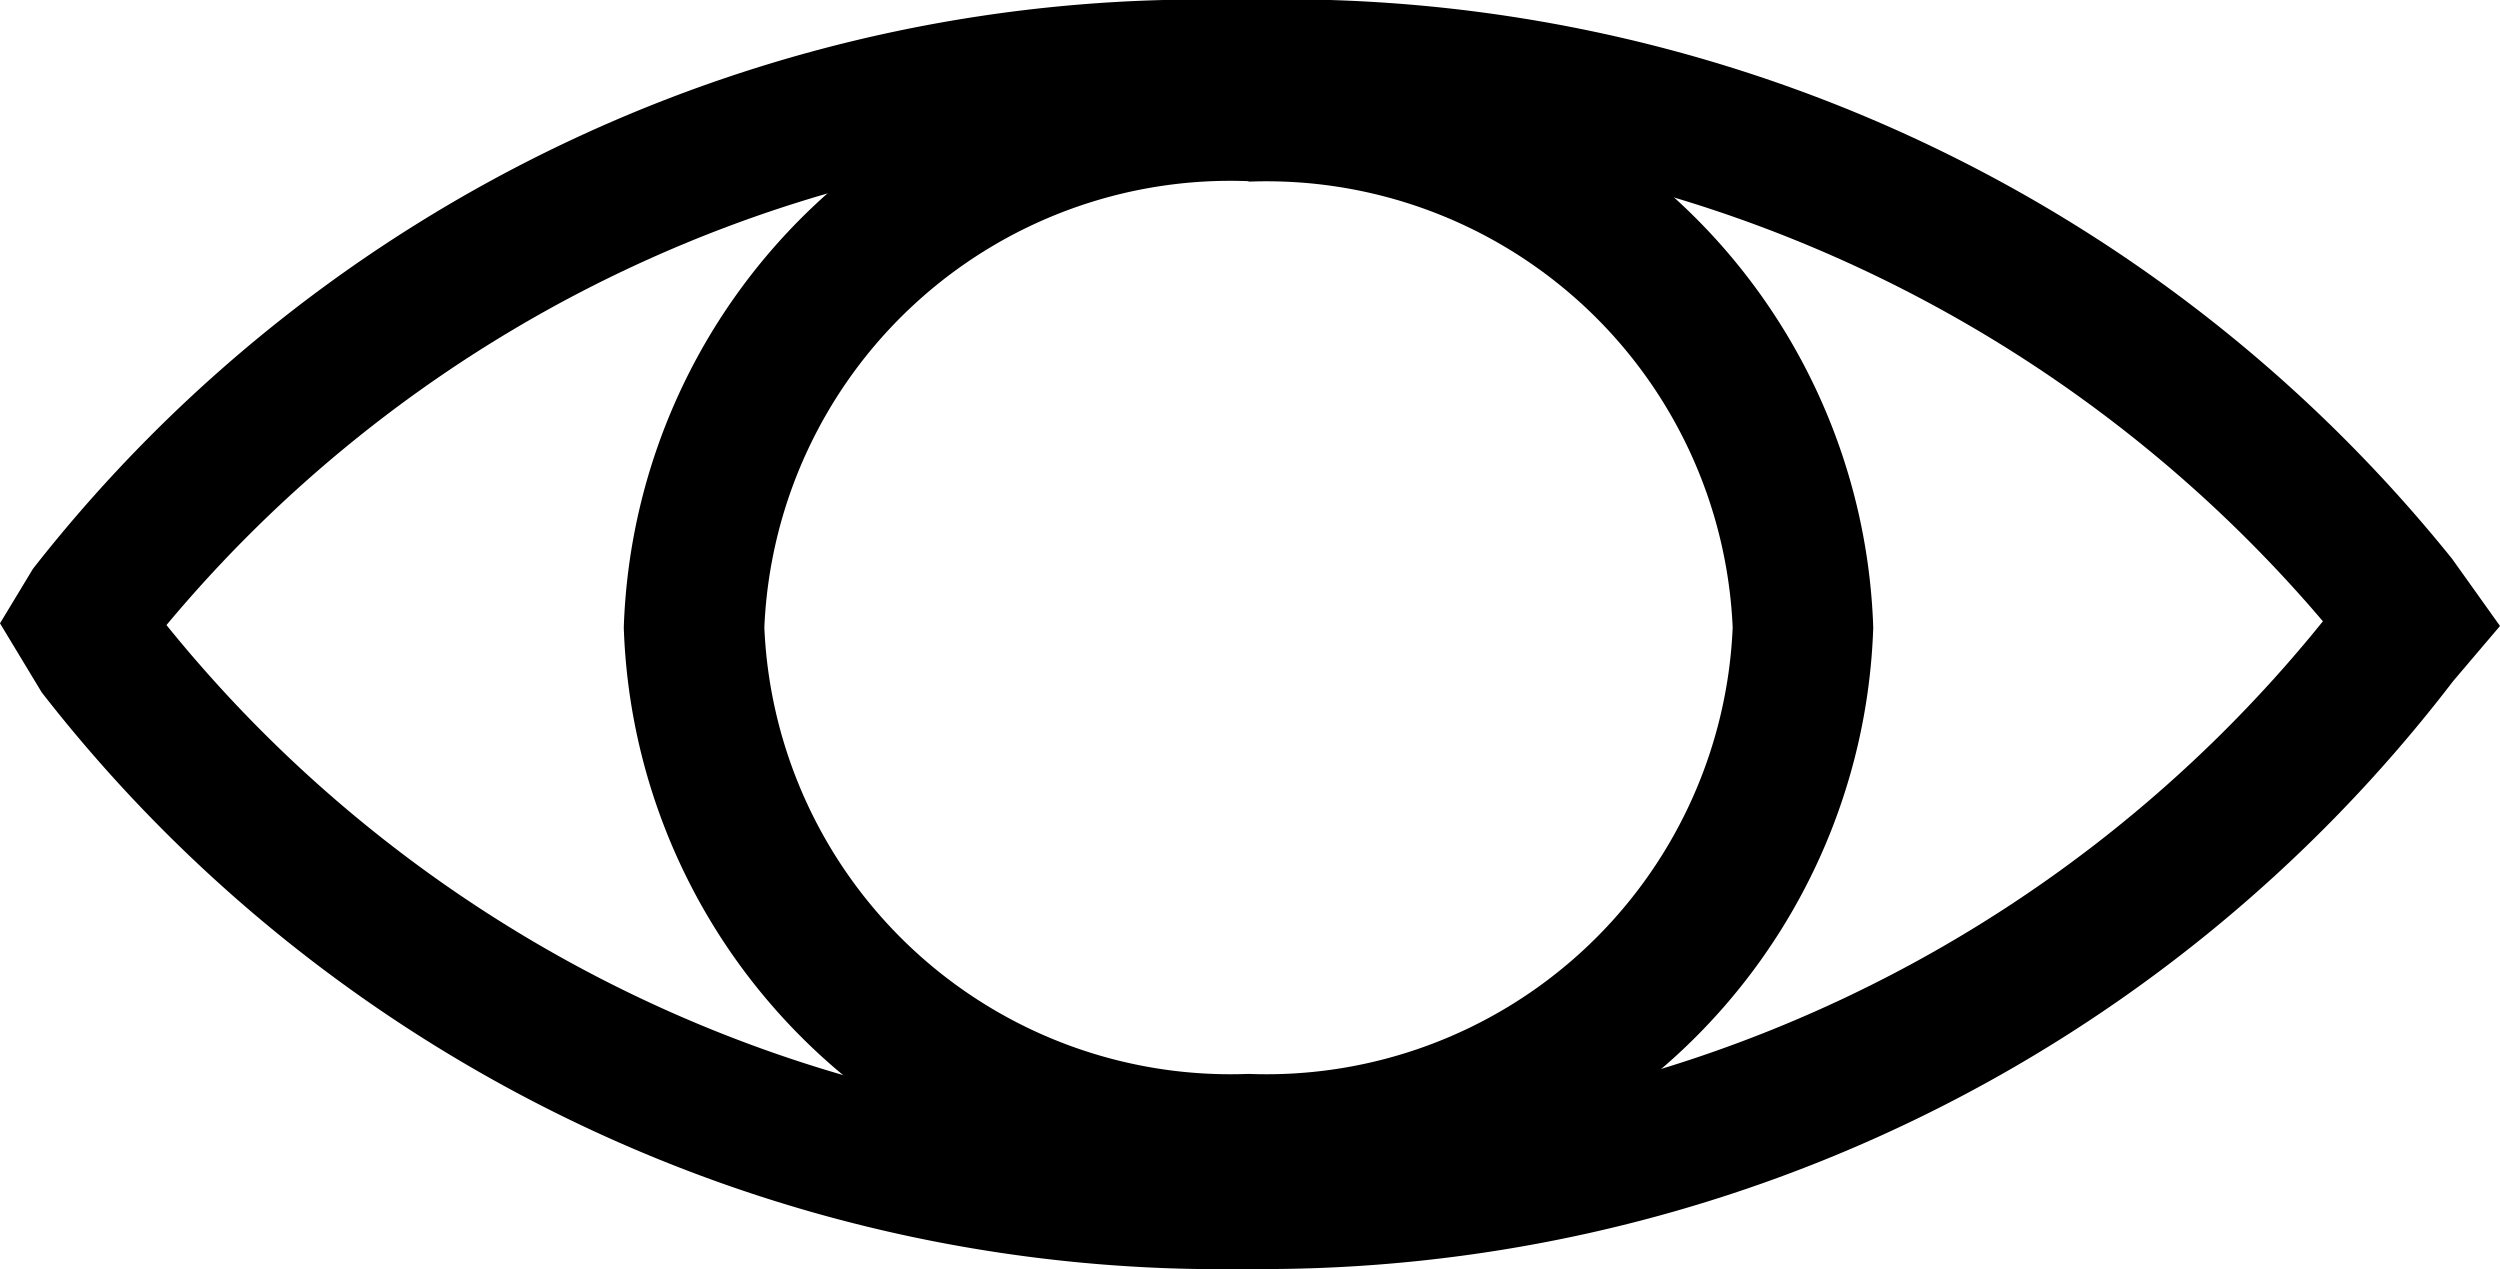
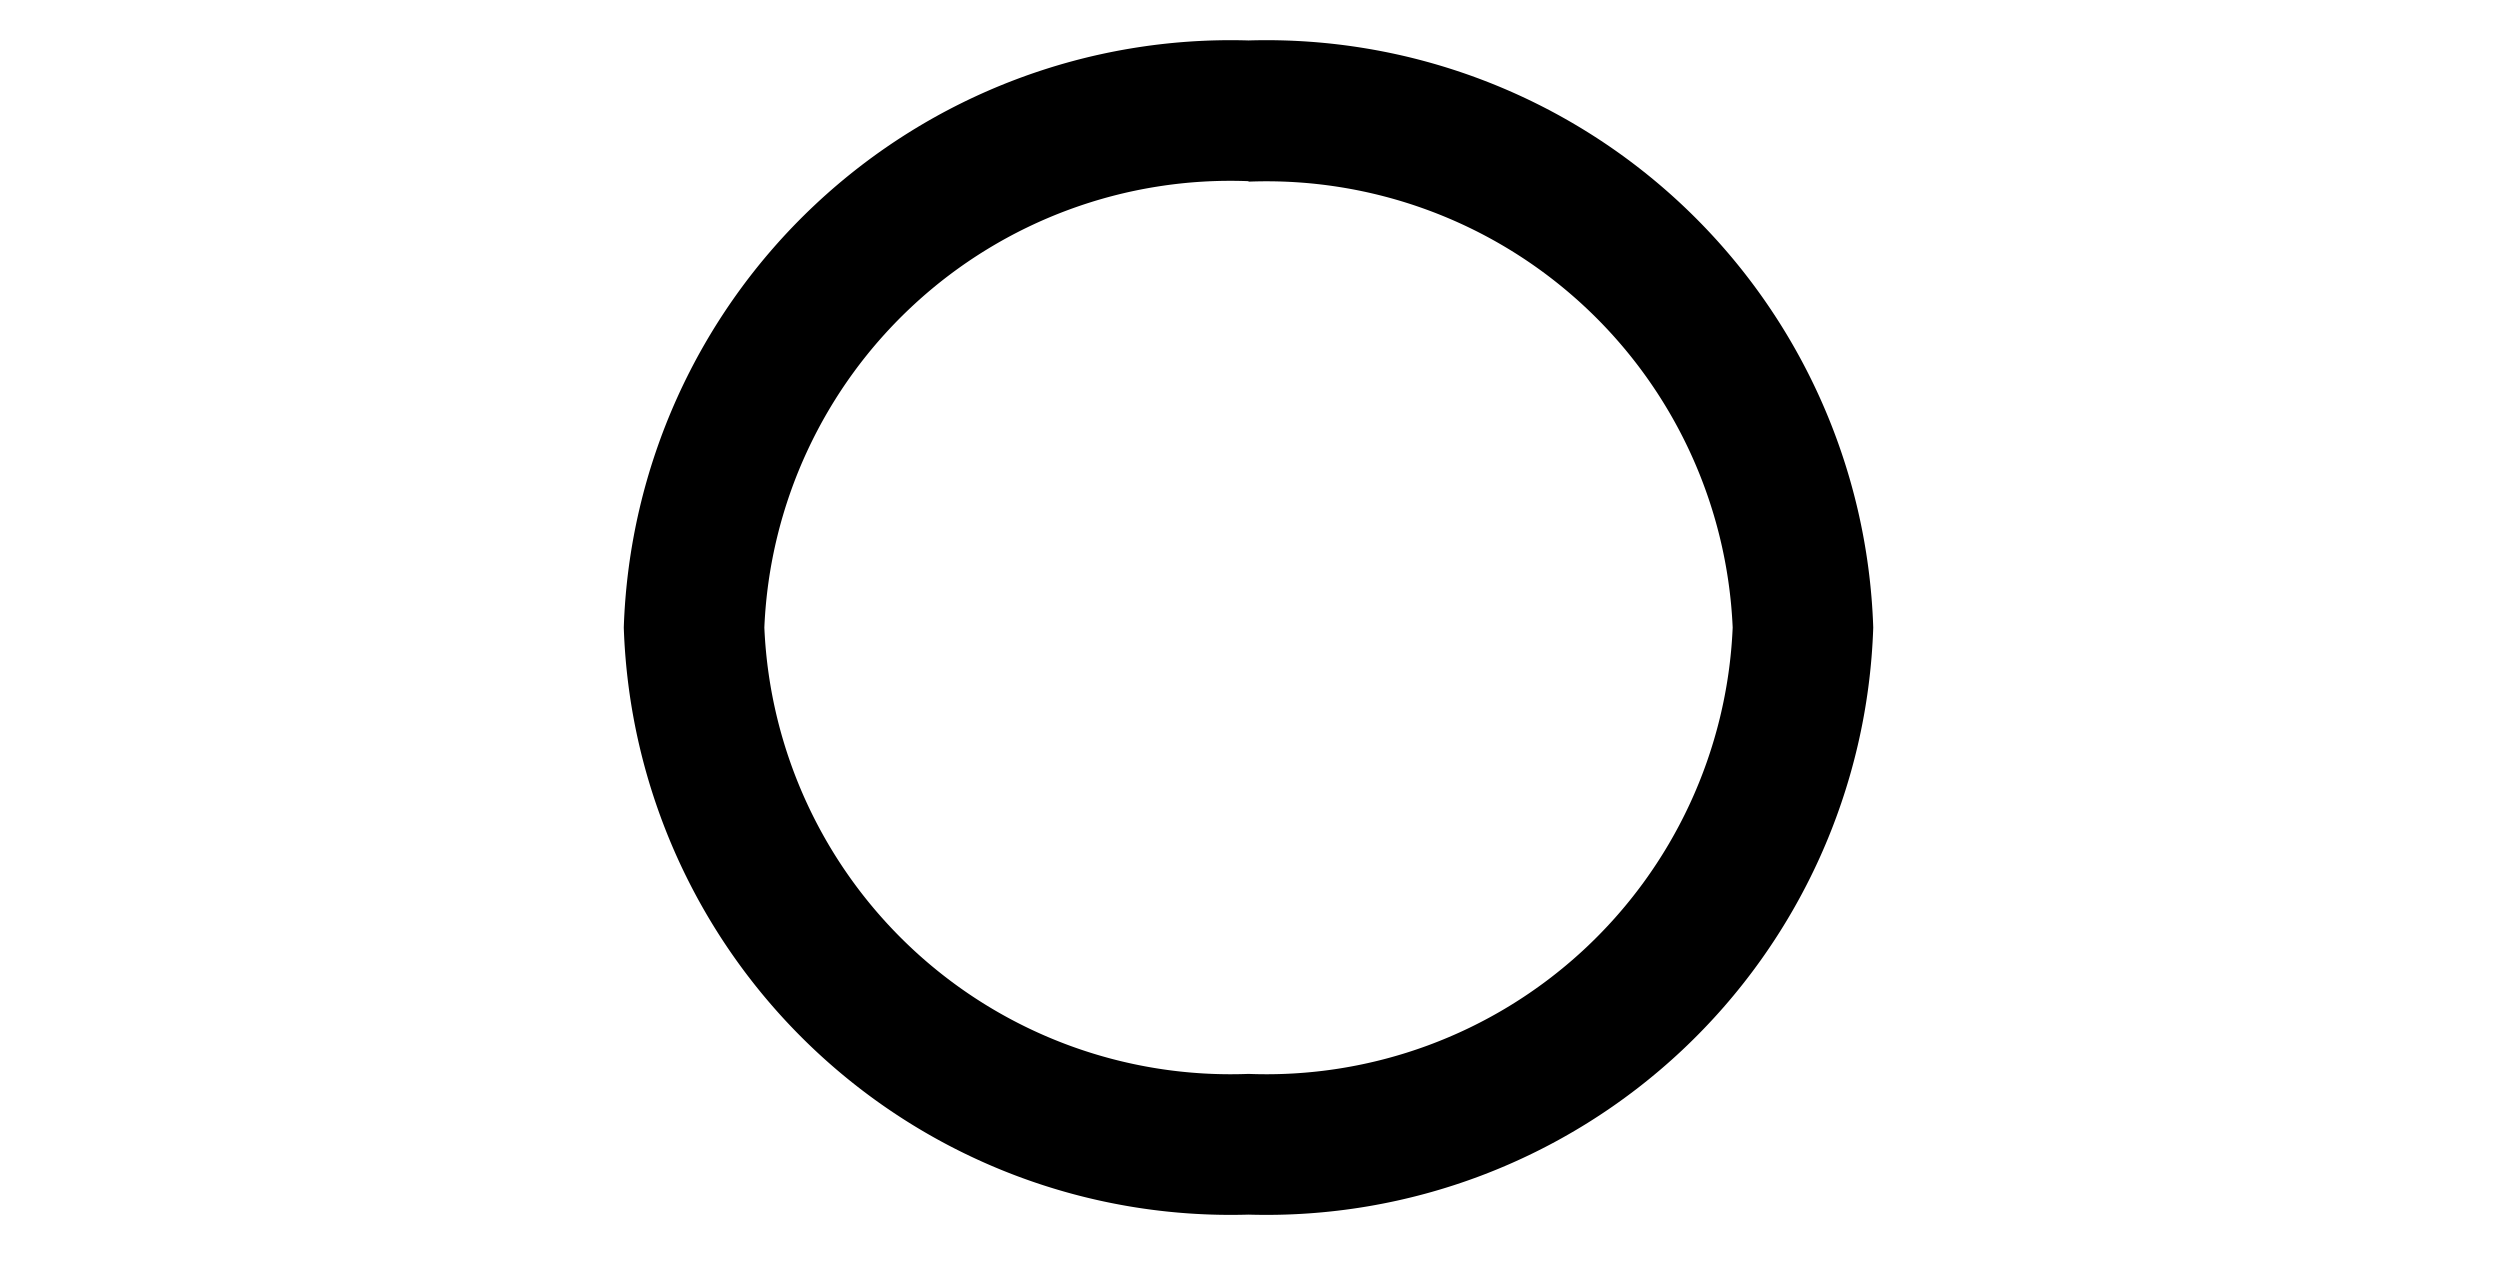
<svg xmlns="http://www.w3.org/2000/svg" id="icon-product-category-password-view-circle-140" width="16.007" height="8.125" viewBox="0 0 16.007 8.125">
  <g id="lenovo_password-view-16px" transform="translate(-0.019 -3.937)">
-     <path id="Path_35313" data-name="Path 35313" d="M8,12.062A9.566,9.566,0,0,1,.286,8.37L.019,7.928.23,7.579A9.5,9.5,0,0,1,7.952,3.937,9.594,9.594,0,0,1,15.72,7.516l.306.429-.3.353A9.6,9.6,0,0,1,8,12.062ZM1.084,7.938A8.672,8.672,0,0,0,8,11.162a8.716,8.716,0,0,0,6.892-3.247A8.741,8.741,0,0,0,7.952,4.839a8.636,8.636,0,0,0-6.867,3.1Z" />
    <path id="Path_35314" data-name="Path 35314" d="M8.013,11.714a3.888,3.888,0,0,1-4-3.759,3.888,3.888,0,0,1,4-3.759,3.888,3.888,0,0,1,4,3.759A3.888,3.888,0,0,1,8.013,11.714Zm0-6.617a2.987,2.987,0,0,0-3.1,2.858,2.988,2.988,0,0,0,3.1,2.858,2.988,2.988,0,0,0,3.1-2.858A2.988,2.988,0,0,0,8.013,5.1Z" />
  </g>
</svg>